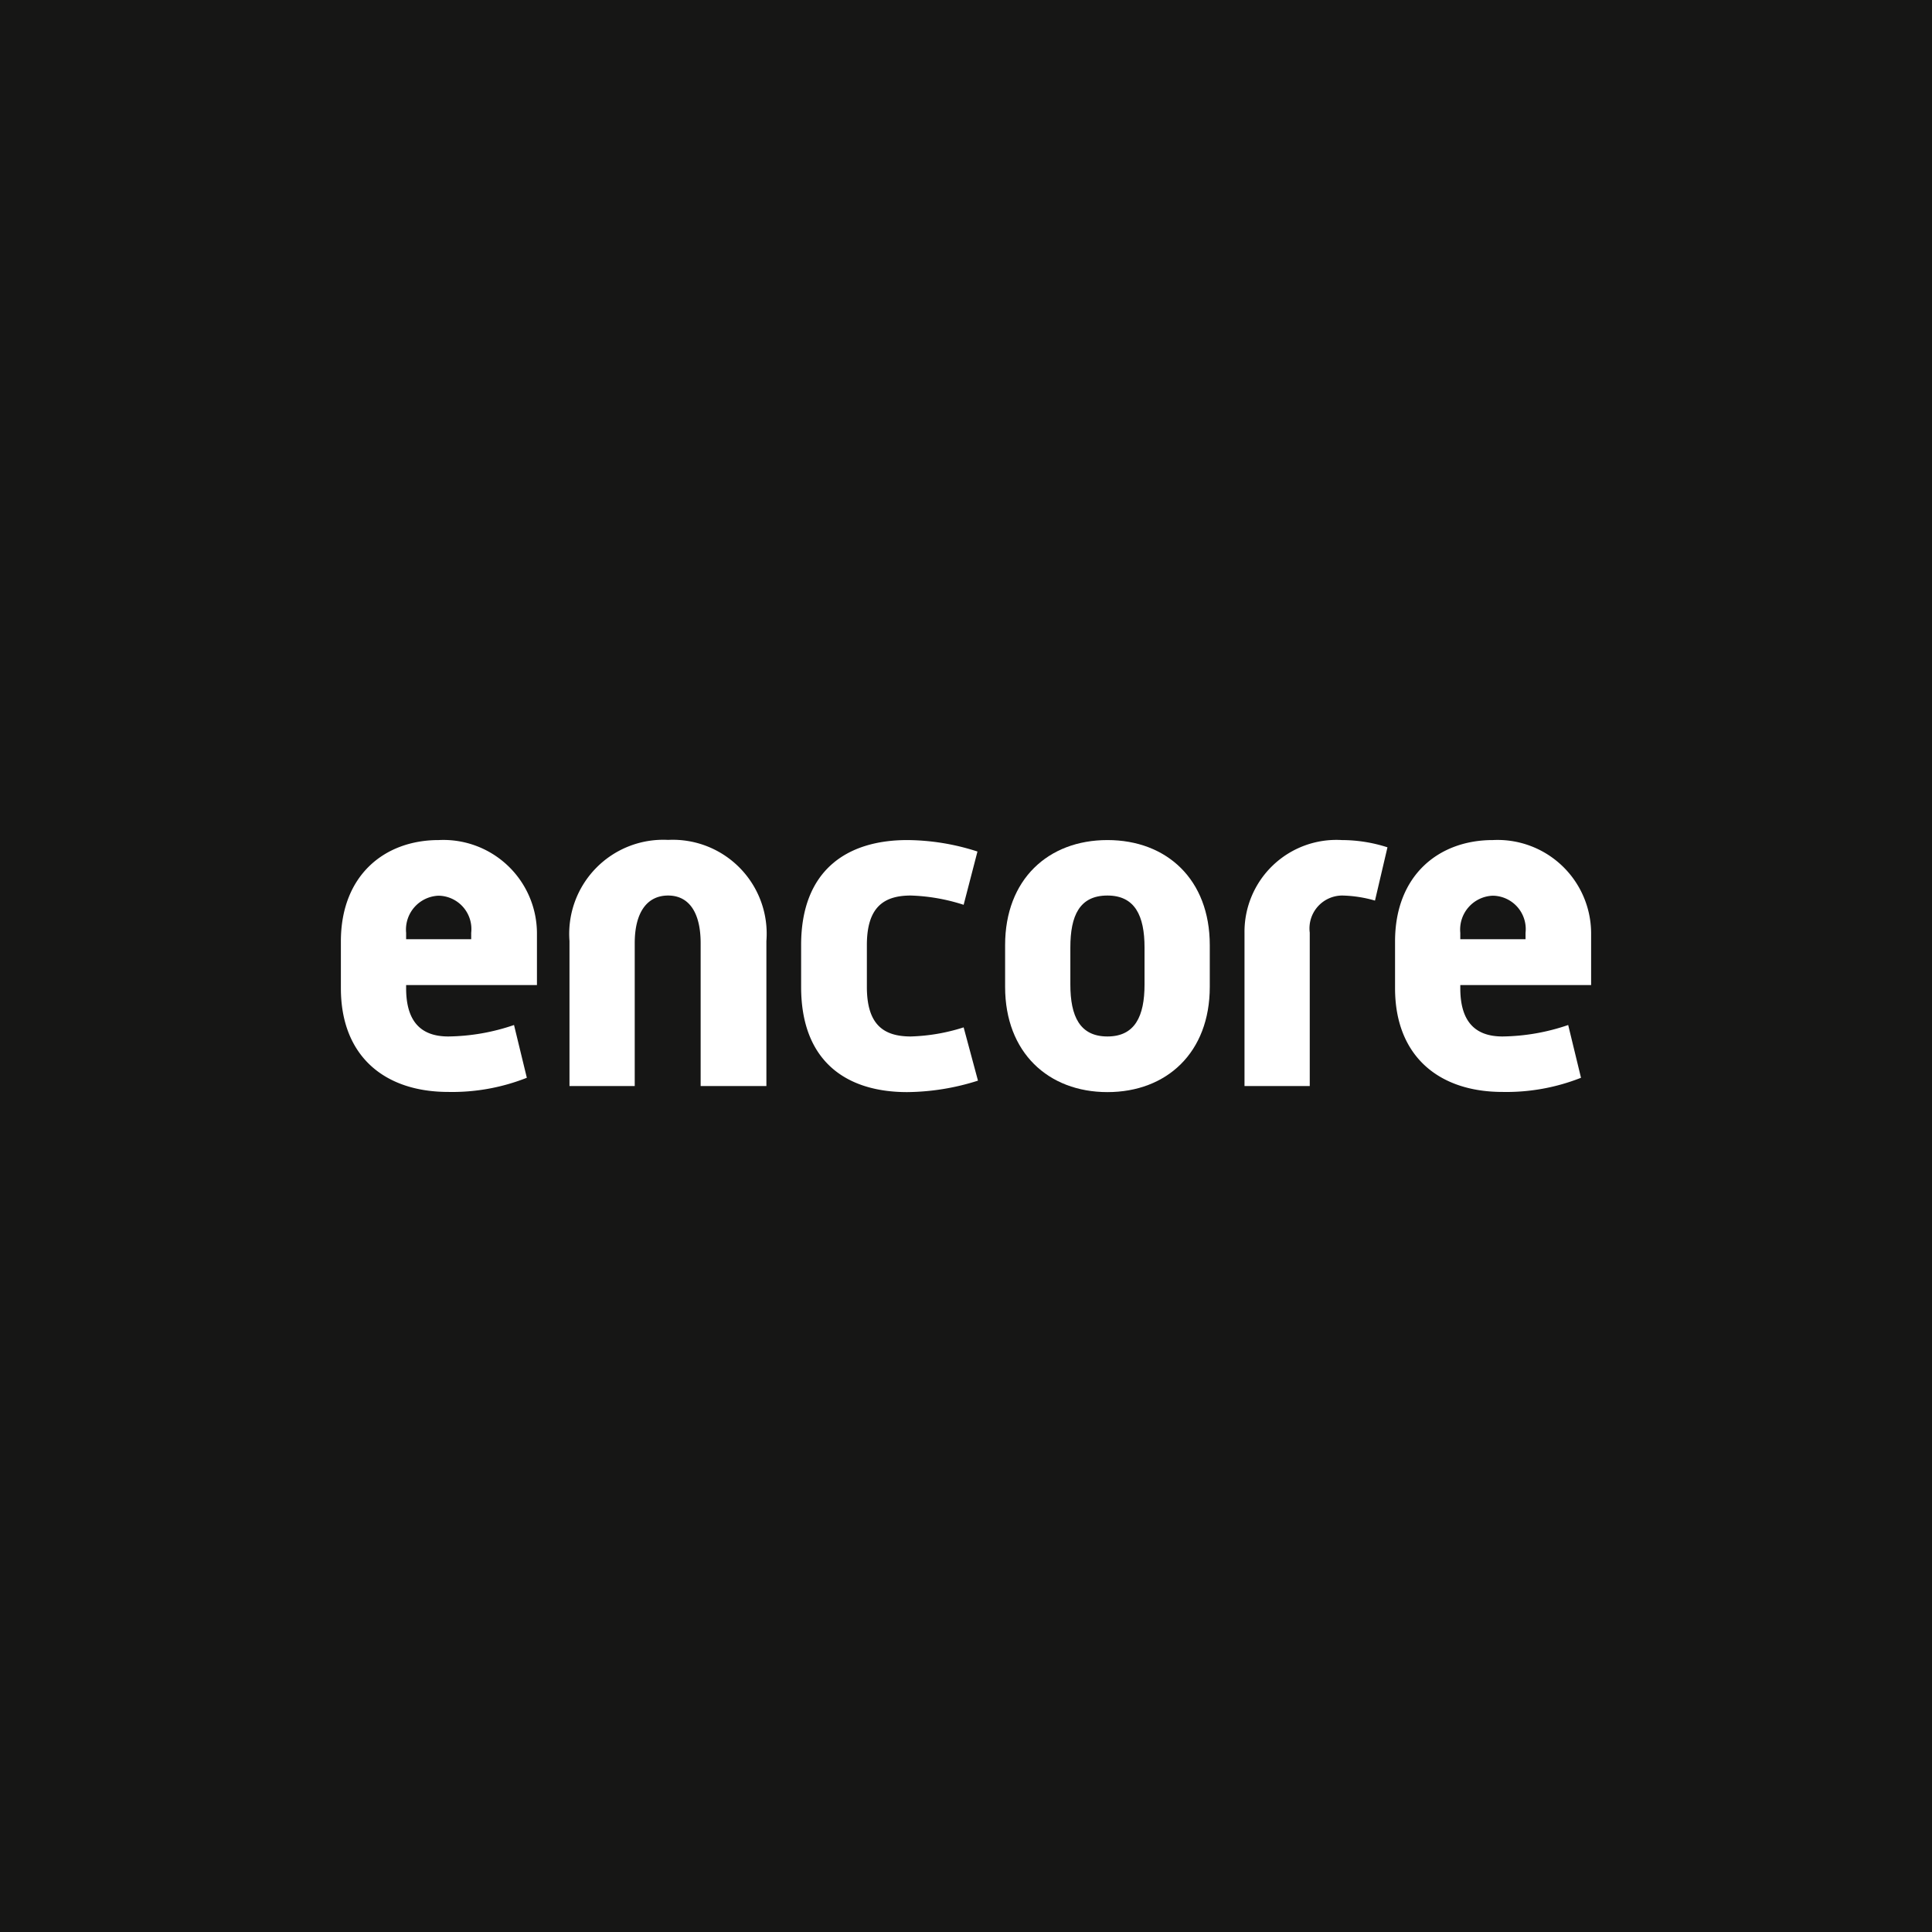
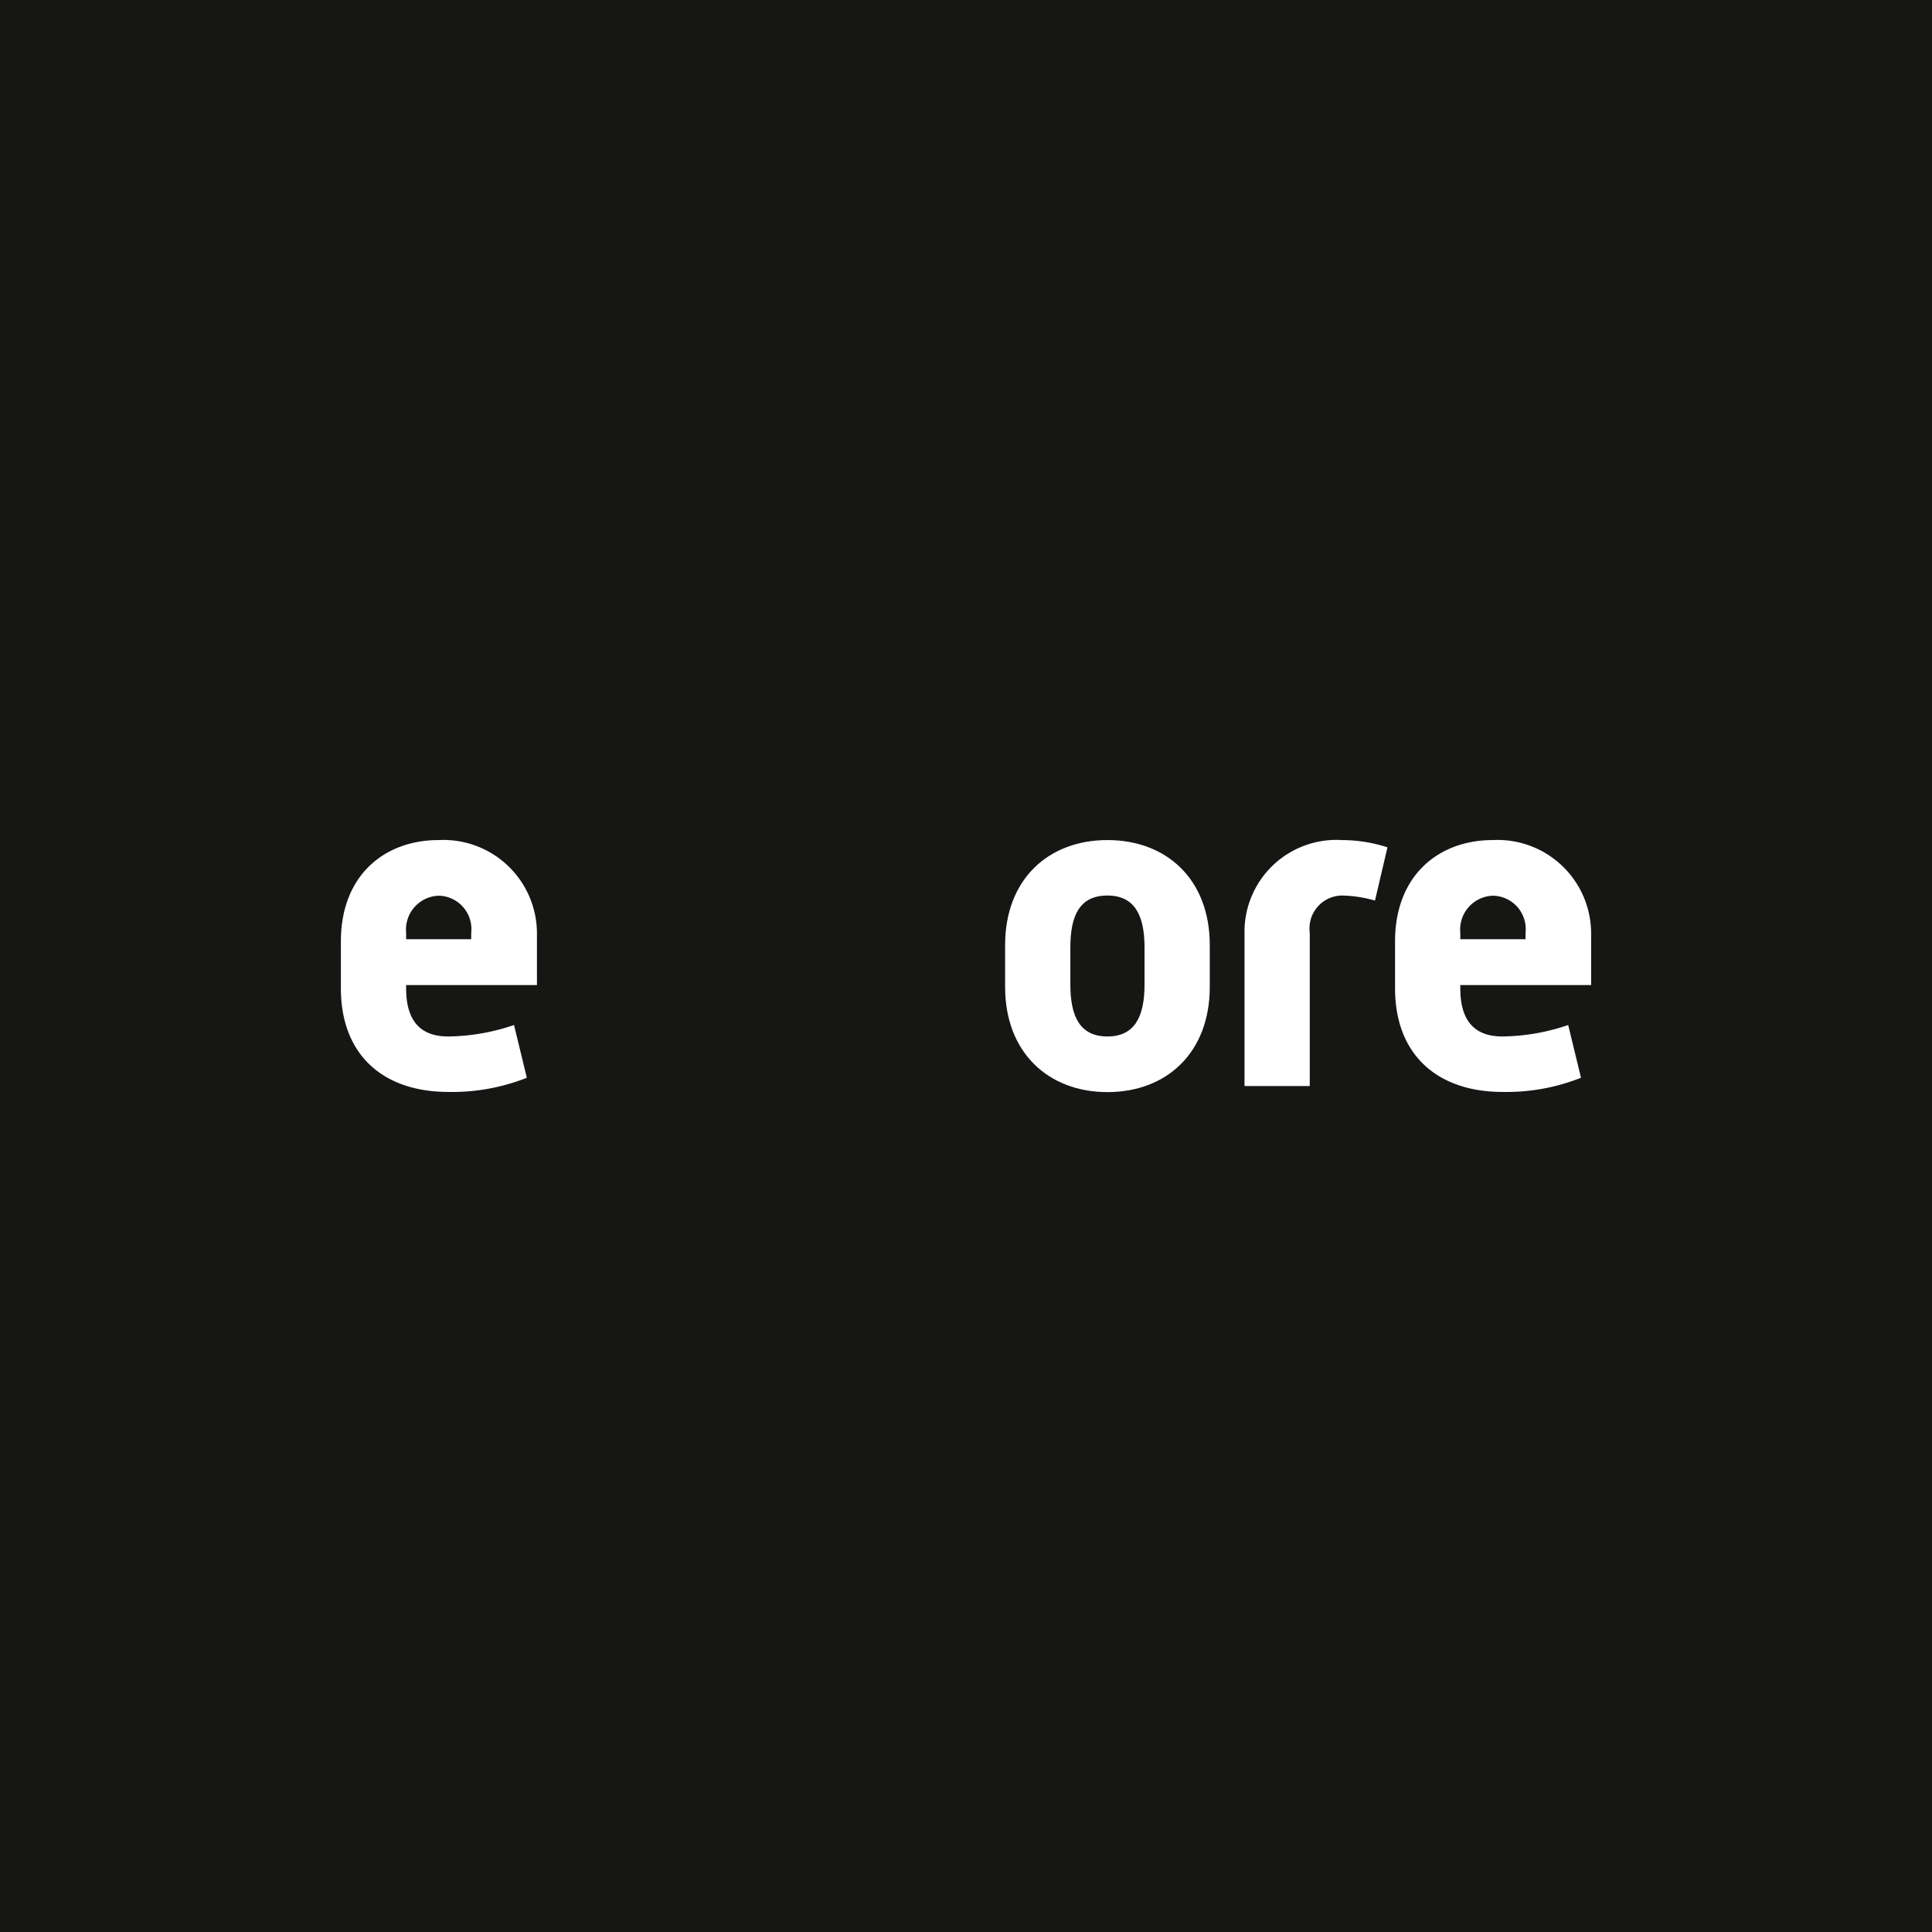
<svg xmlns="http://www.w3.org/2000/svg" data-name="Group 95" viewBox="0 0 114.6 114.6">
  <defs>
    <clipPath id="a">
      <path fill="none" d="M0 0h114.6v114.6H0z" data-name="Rectangle 62" />
    </clipPath>
  </defs>
  <path fill="#161615" d="M0 0h114.6v114.6H0z" data-name="Rectangle 61" />
  <g data-name="Group 89">
    <g fill="#fff" clip-path="url(#a)" data-name="Group 88">
      <path d="M20.22 55.84c0-3.92 2.59-6.01 5.8-6.01a5.55 5.55 0 0 1 5.83 5.5v3.1h-7.76v.19c0 1.93.84 2.86 2.5 2.86a12.43 12.43 0 0 0 3.9-.68l.76 3.13a12.02 12.02 0 0 1-4.66.84c-3.81 0-6.37-2.15-6.37-6.15Zm7.73-.13v-.38a1.98 1.98 0 0 0-1.93-2.2 2.01 2.01 0 0 0-1.93 2.2v.38Z" data-name="Path 82" />
-       <path d="M33.78 55.82a5.58 5.58 0 0 1 5.85-6 5.57 5.57 0 0 1 5.83 6v8.6h-3.9v-8.47c0-1.88-.73-2.83-1.93-2.83-1.22 0-1.98.96-1.98 2.83v8.47h-3.87Z" data-name="Path 83" />
-       <path d="M47.52 56.06c0-4.4 2.67-6.23 6.3-6.23a13.75 13.75 0 0 1 4.16.68l-.82 3.16a11.28 11.28 0 0 0-3.13-.55c-1.63 0-2.61.71-2.61 2.94v2.48c0 2.23.98 2.94 2.61 2.94a11.3 11.3 0 0 0 3.13-.54l.85 3.16a14.16 14.16 0 0 1-4.2.68c-3.62 0-6.29-1.83-6.29-6.24Z" data-name="Path 84" />
      <path d="M59.62 56.06c0-3.89 2.55-6.23 6.07-6.23s6.07 2.34 6.07 6.23v2.48c0 3.9-2.56 6.24-6.07 6.24s-6.07-2.35-6.07-6.24Zm6.07 5.42c1.63 0 2.2-1.2 2.2-3.08v-2.2c0-1.88-.57-3.08-2.2-3.08-1.66 0-2.2 1.2-2.2 3.08v2.2c0 1.88.56 3.08 2.2 3.08" data-name="Path 85" />
      <path d="M73.82 55.33a5.45 5.45 0 0 1 5.78-5.5 8.87 8.87 0 0 1 2.7.43l-.74 3.16a7.54 7.54 0 0 0-1.94-.3 1.95 1.95 0 0 0-1.93 2.2v9.1h-3.87Z" data-name="Path 86" />
      <path d="M82.75 55.84c0-3.92 2.59-6.01 5.8-6.01a5.55 5.55 0 0 1 5.83 5.5v3.1h-7.76v.19c0 1.93.84 2.86 2.5 2.86a12.43 12.43 0 0 0 3.9-.68l.76 3.13a12.02 12.02 0 0 1-4.66.84c-3.8 0-6.37-2.15-6.37-6.15Zm7.74-.13v-.38a1.98 1.98 0 0 0-1.94-2.2 2.01 2.01 0 0 0-1.93 2.2v.38Z" data-name="Path 87" />
    </g>
  </g>
</svg>